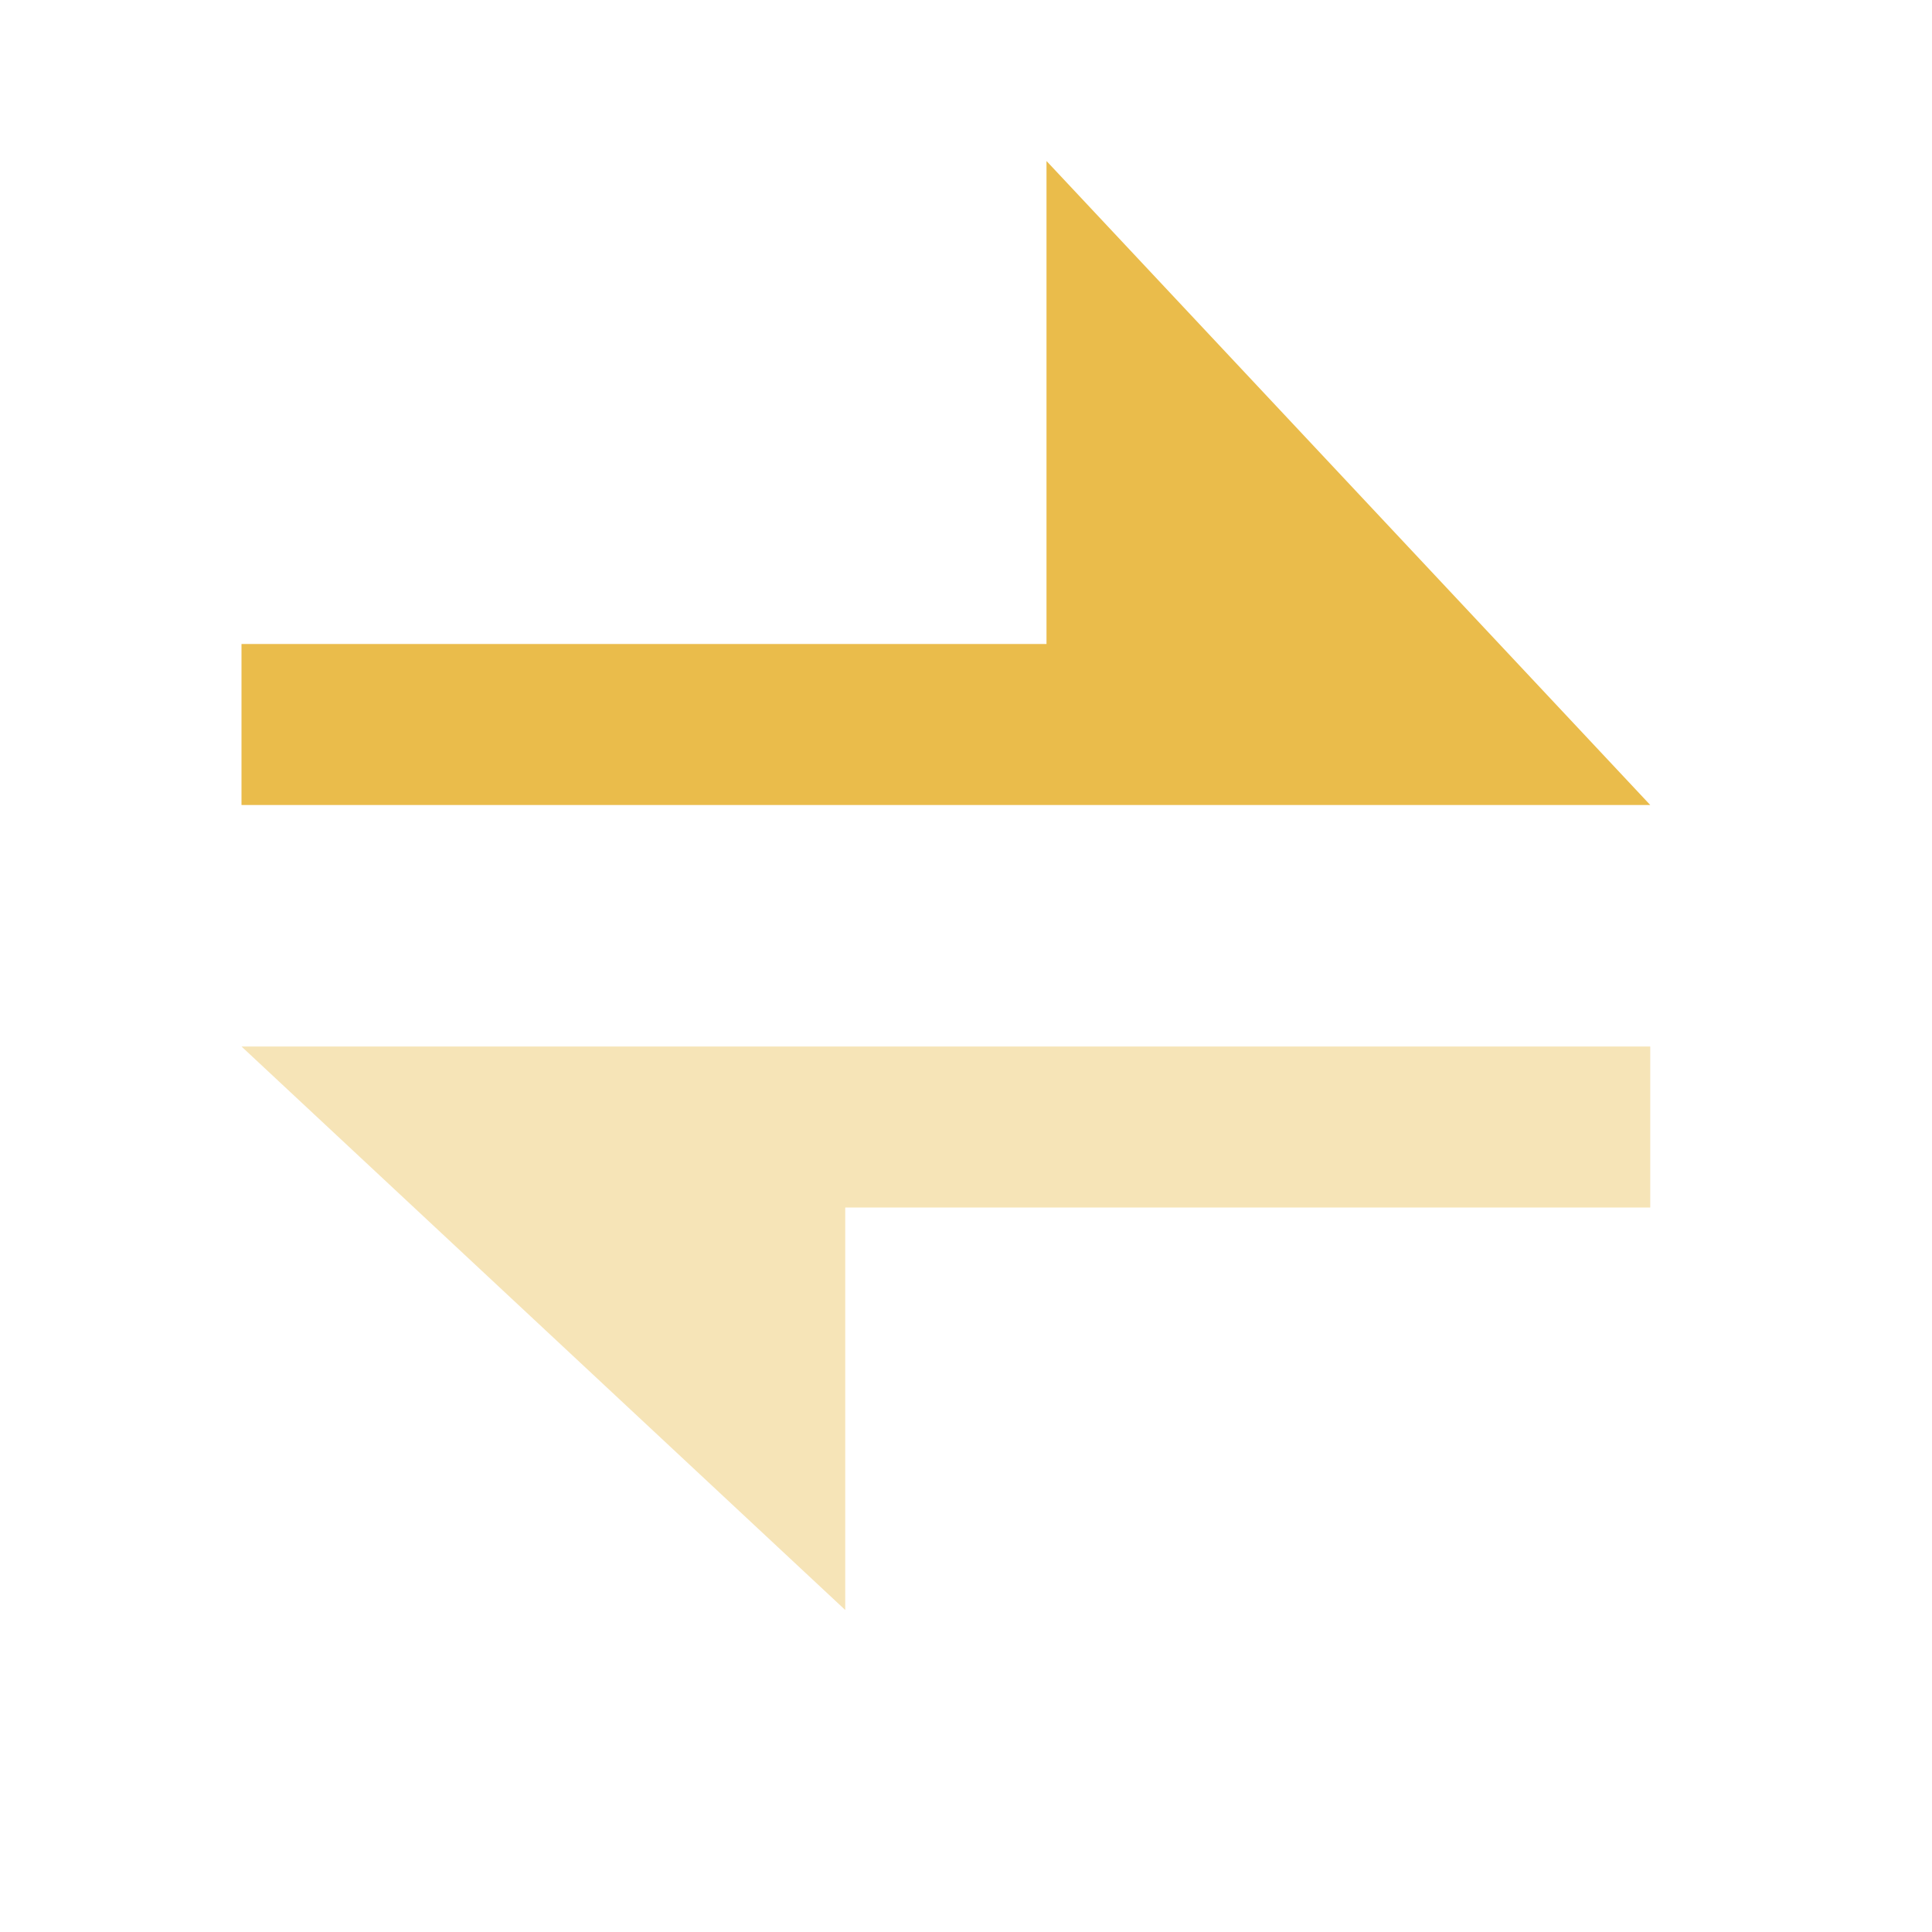
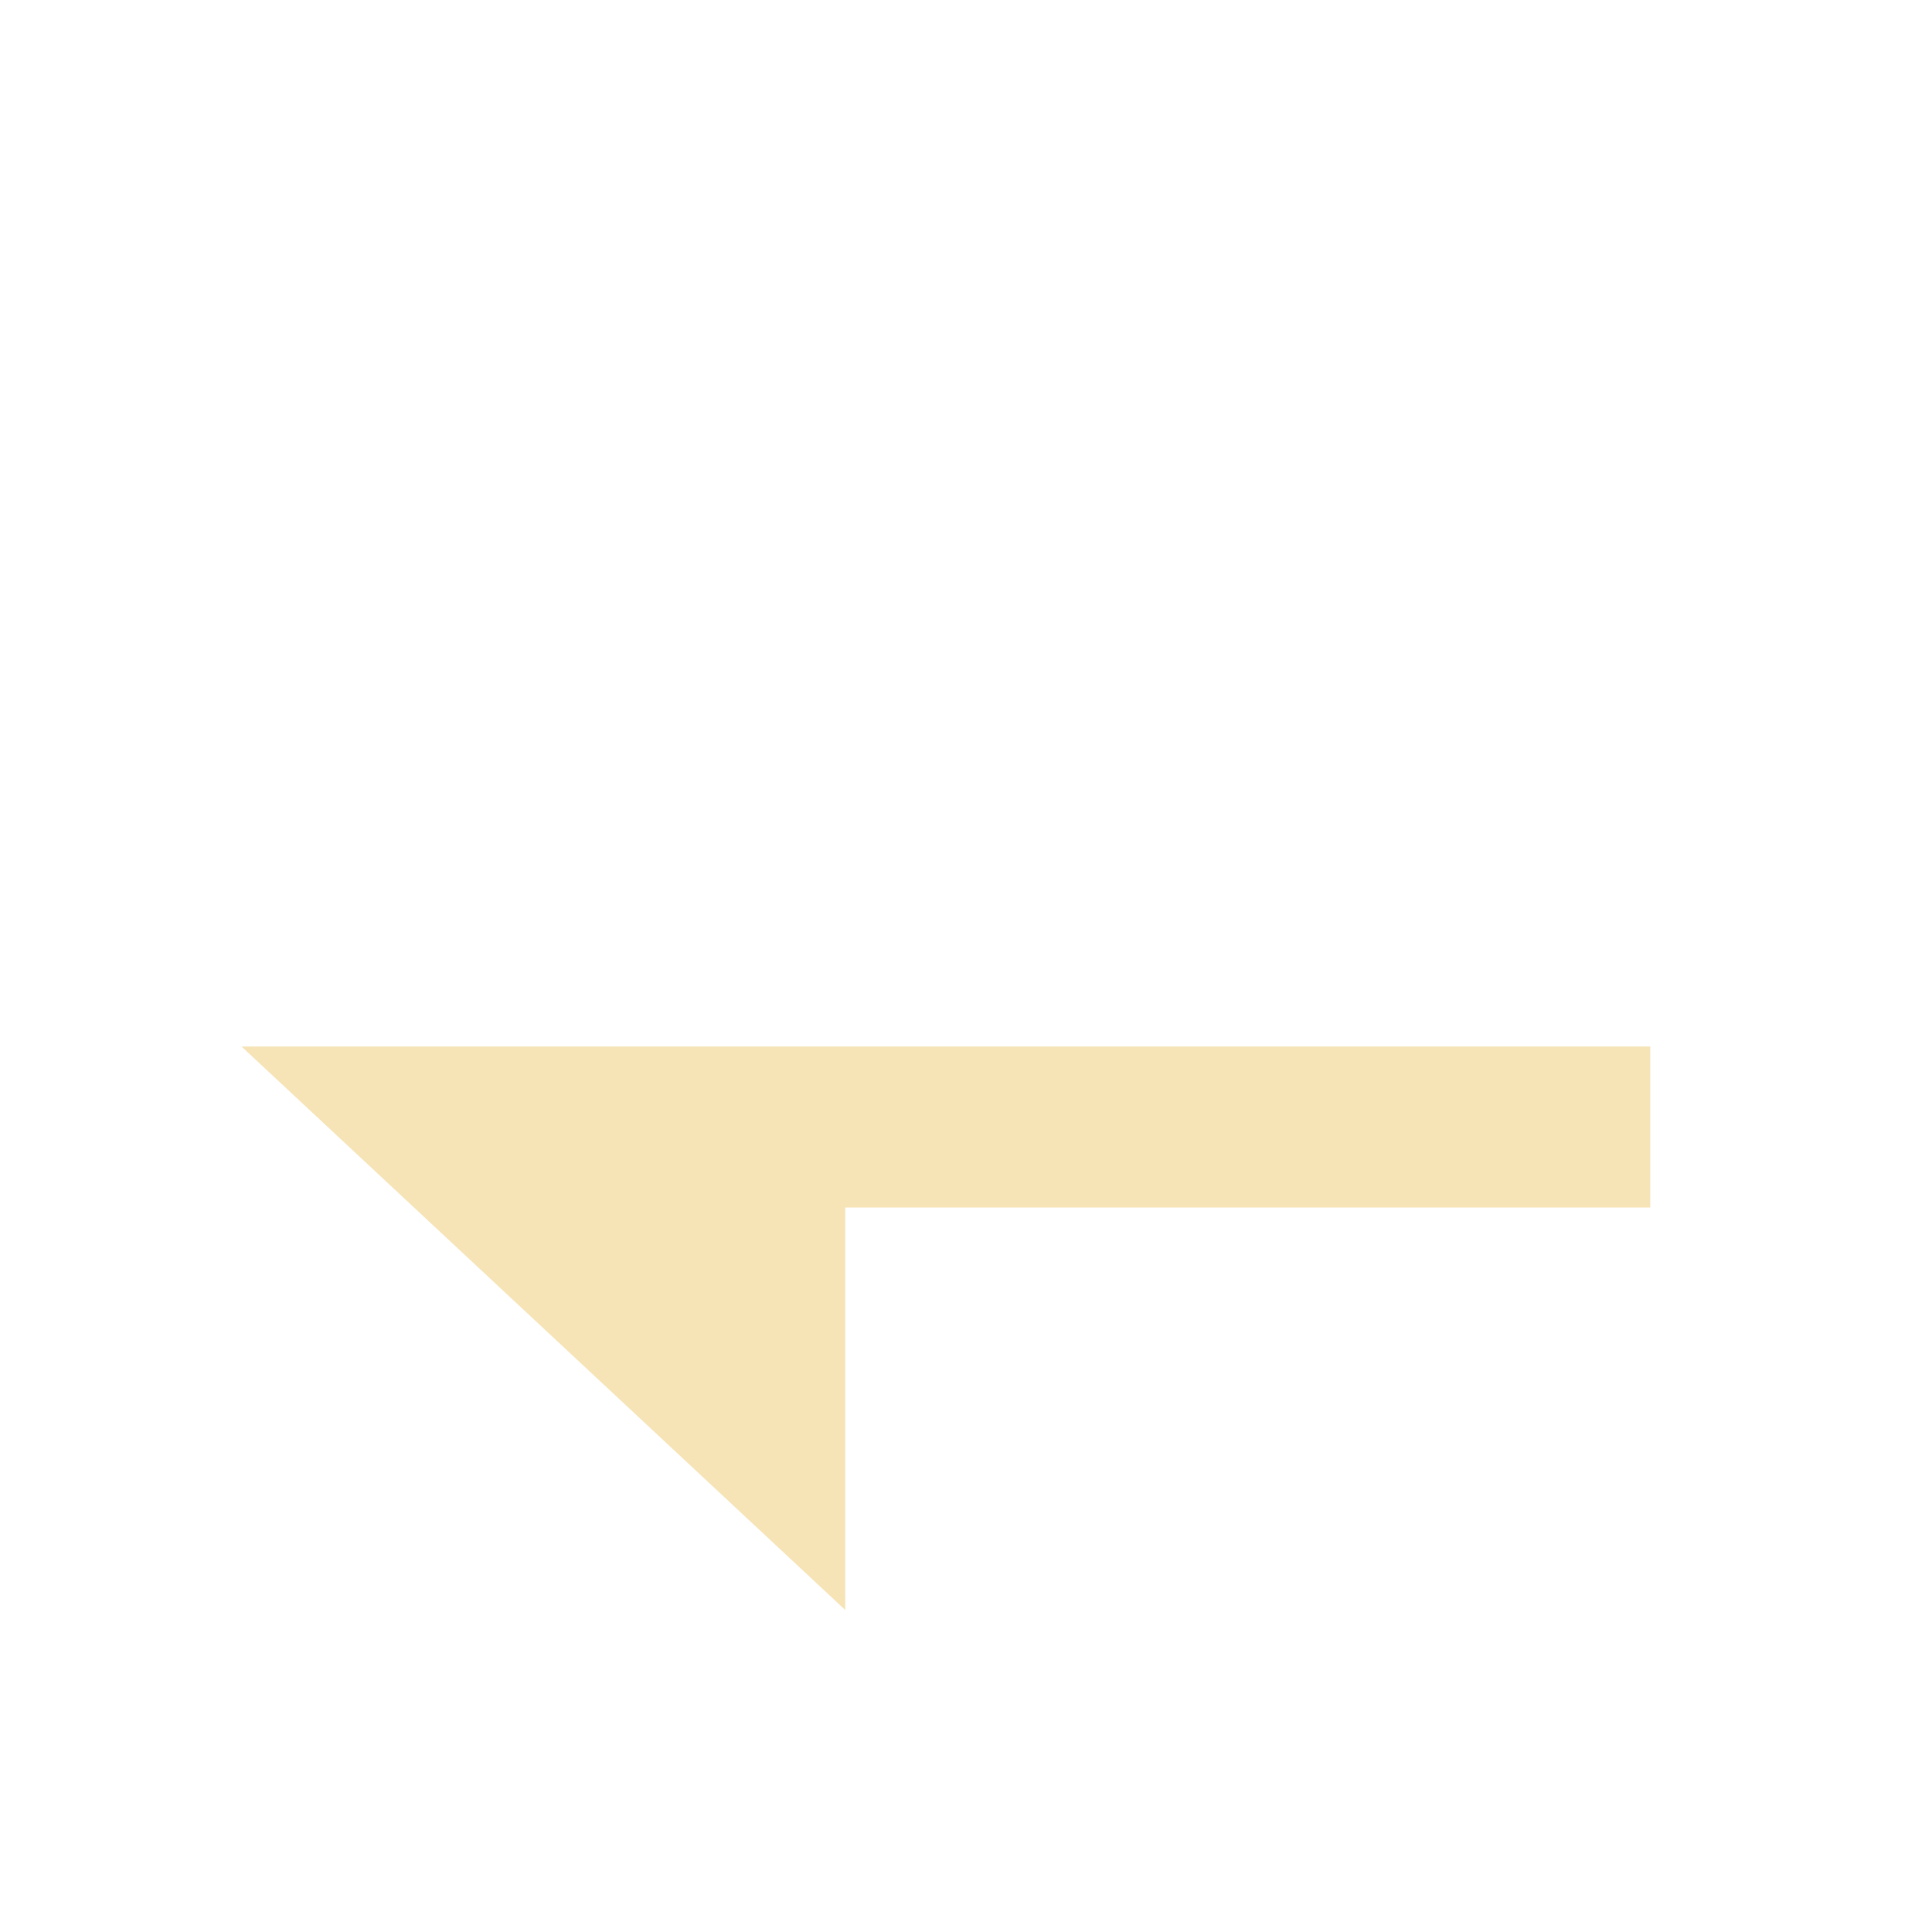
<svg xmlns="http://www.w3.org/2000/svg" width="24" height="24" viewBox="0 0 24 24" fill="none">
  <path opacity="0.4" d="M3 13L10.5 20V15H20.5V13H3Z" fill="#EABC4B" />
-   <path d="M20.5 10L13 2V8H3V10H20.5Z" fill="#EABC4B" />
</svg>